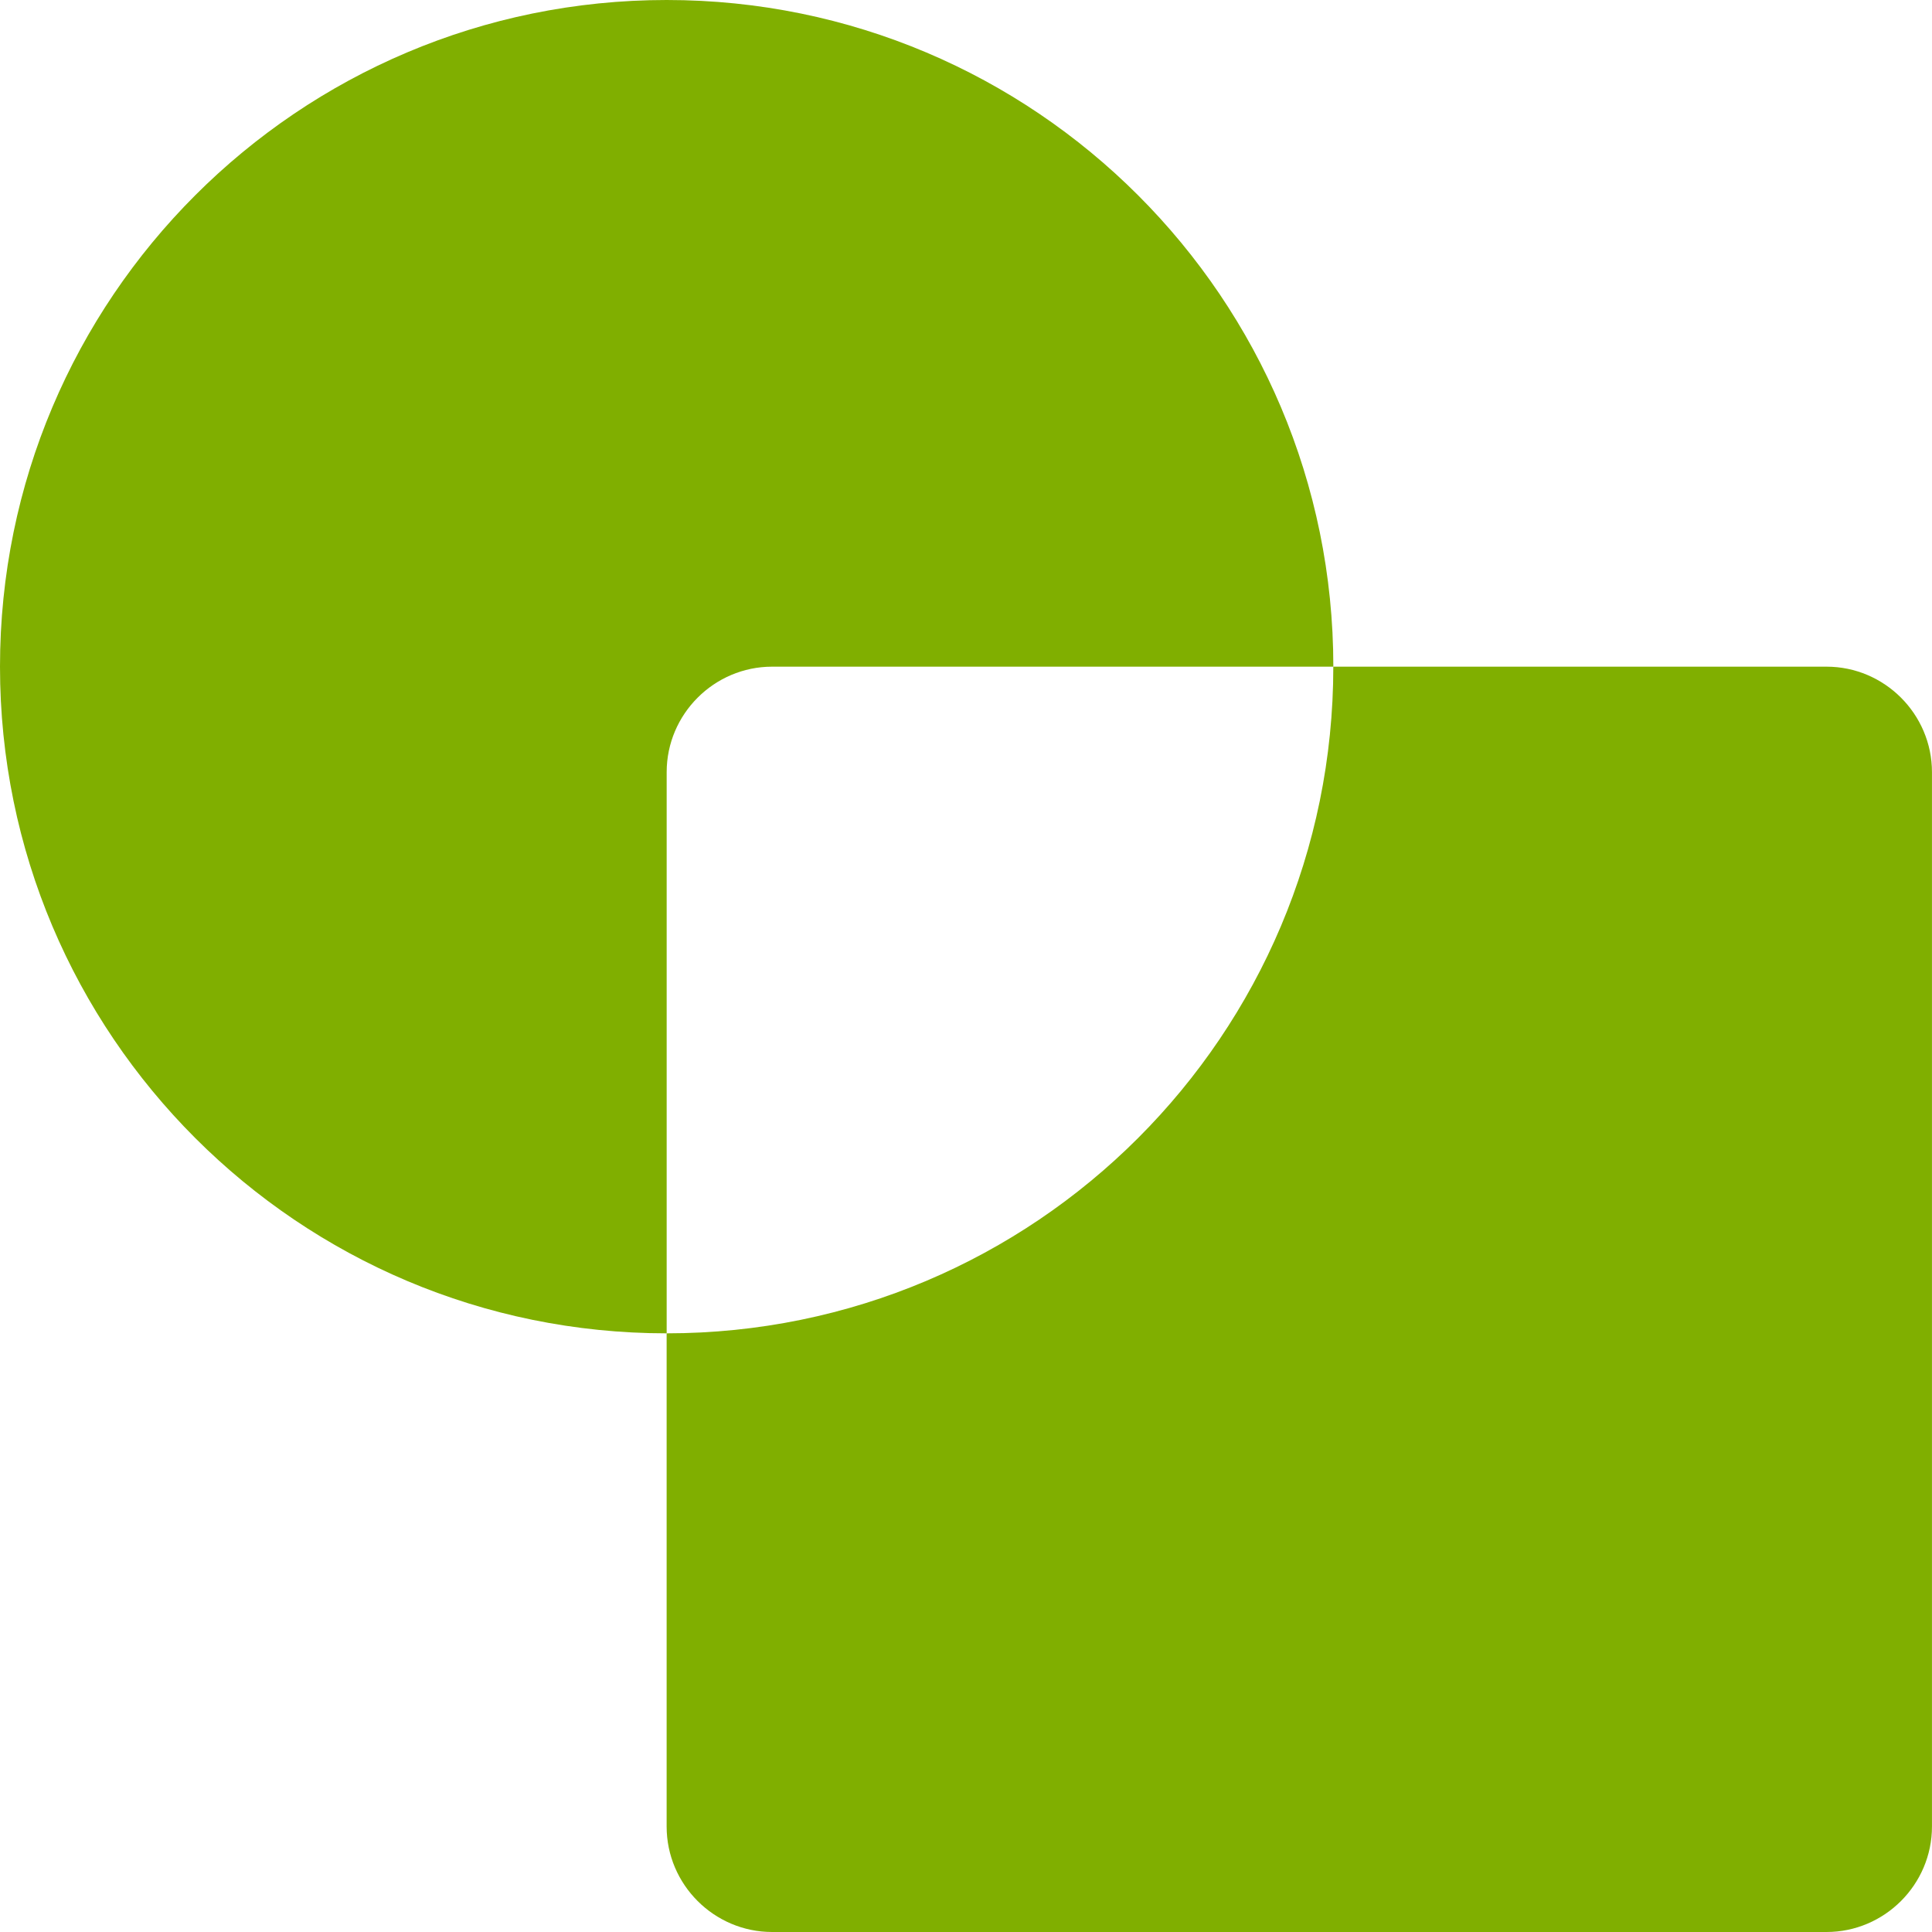
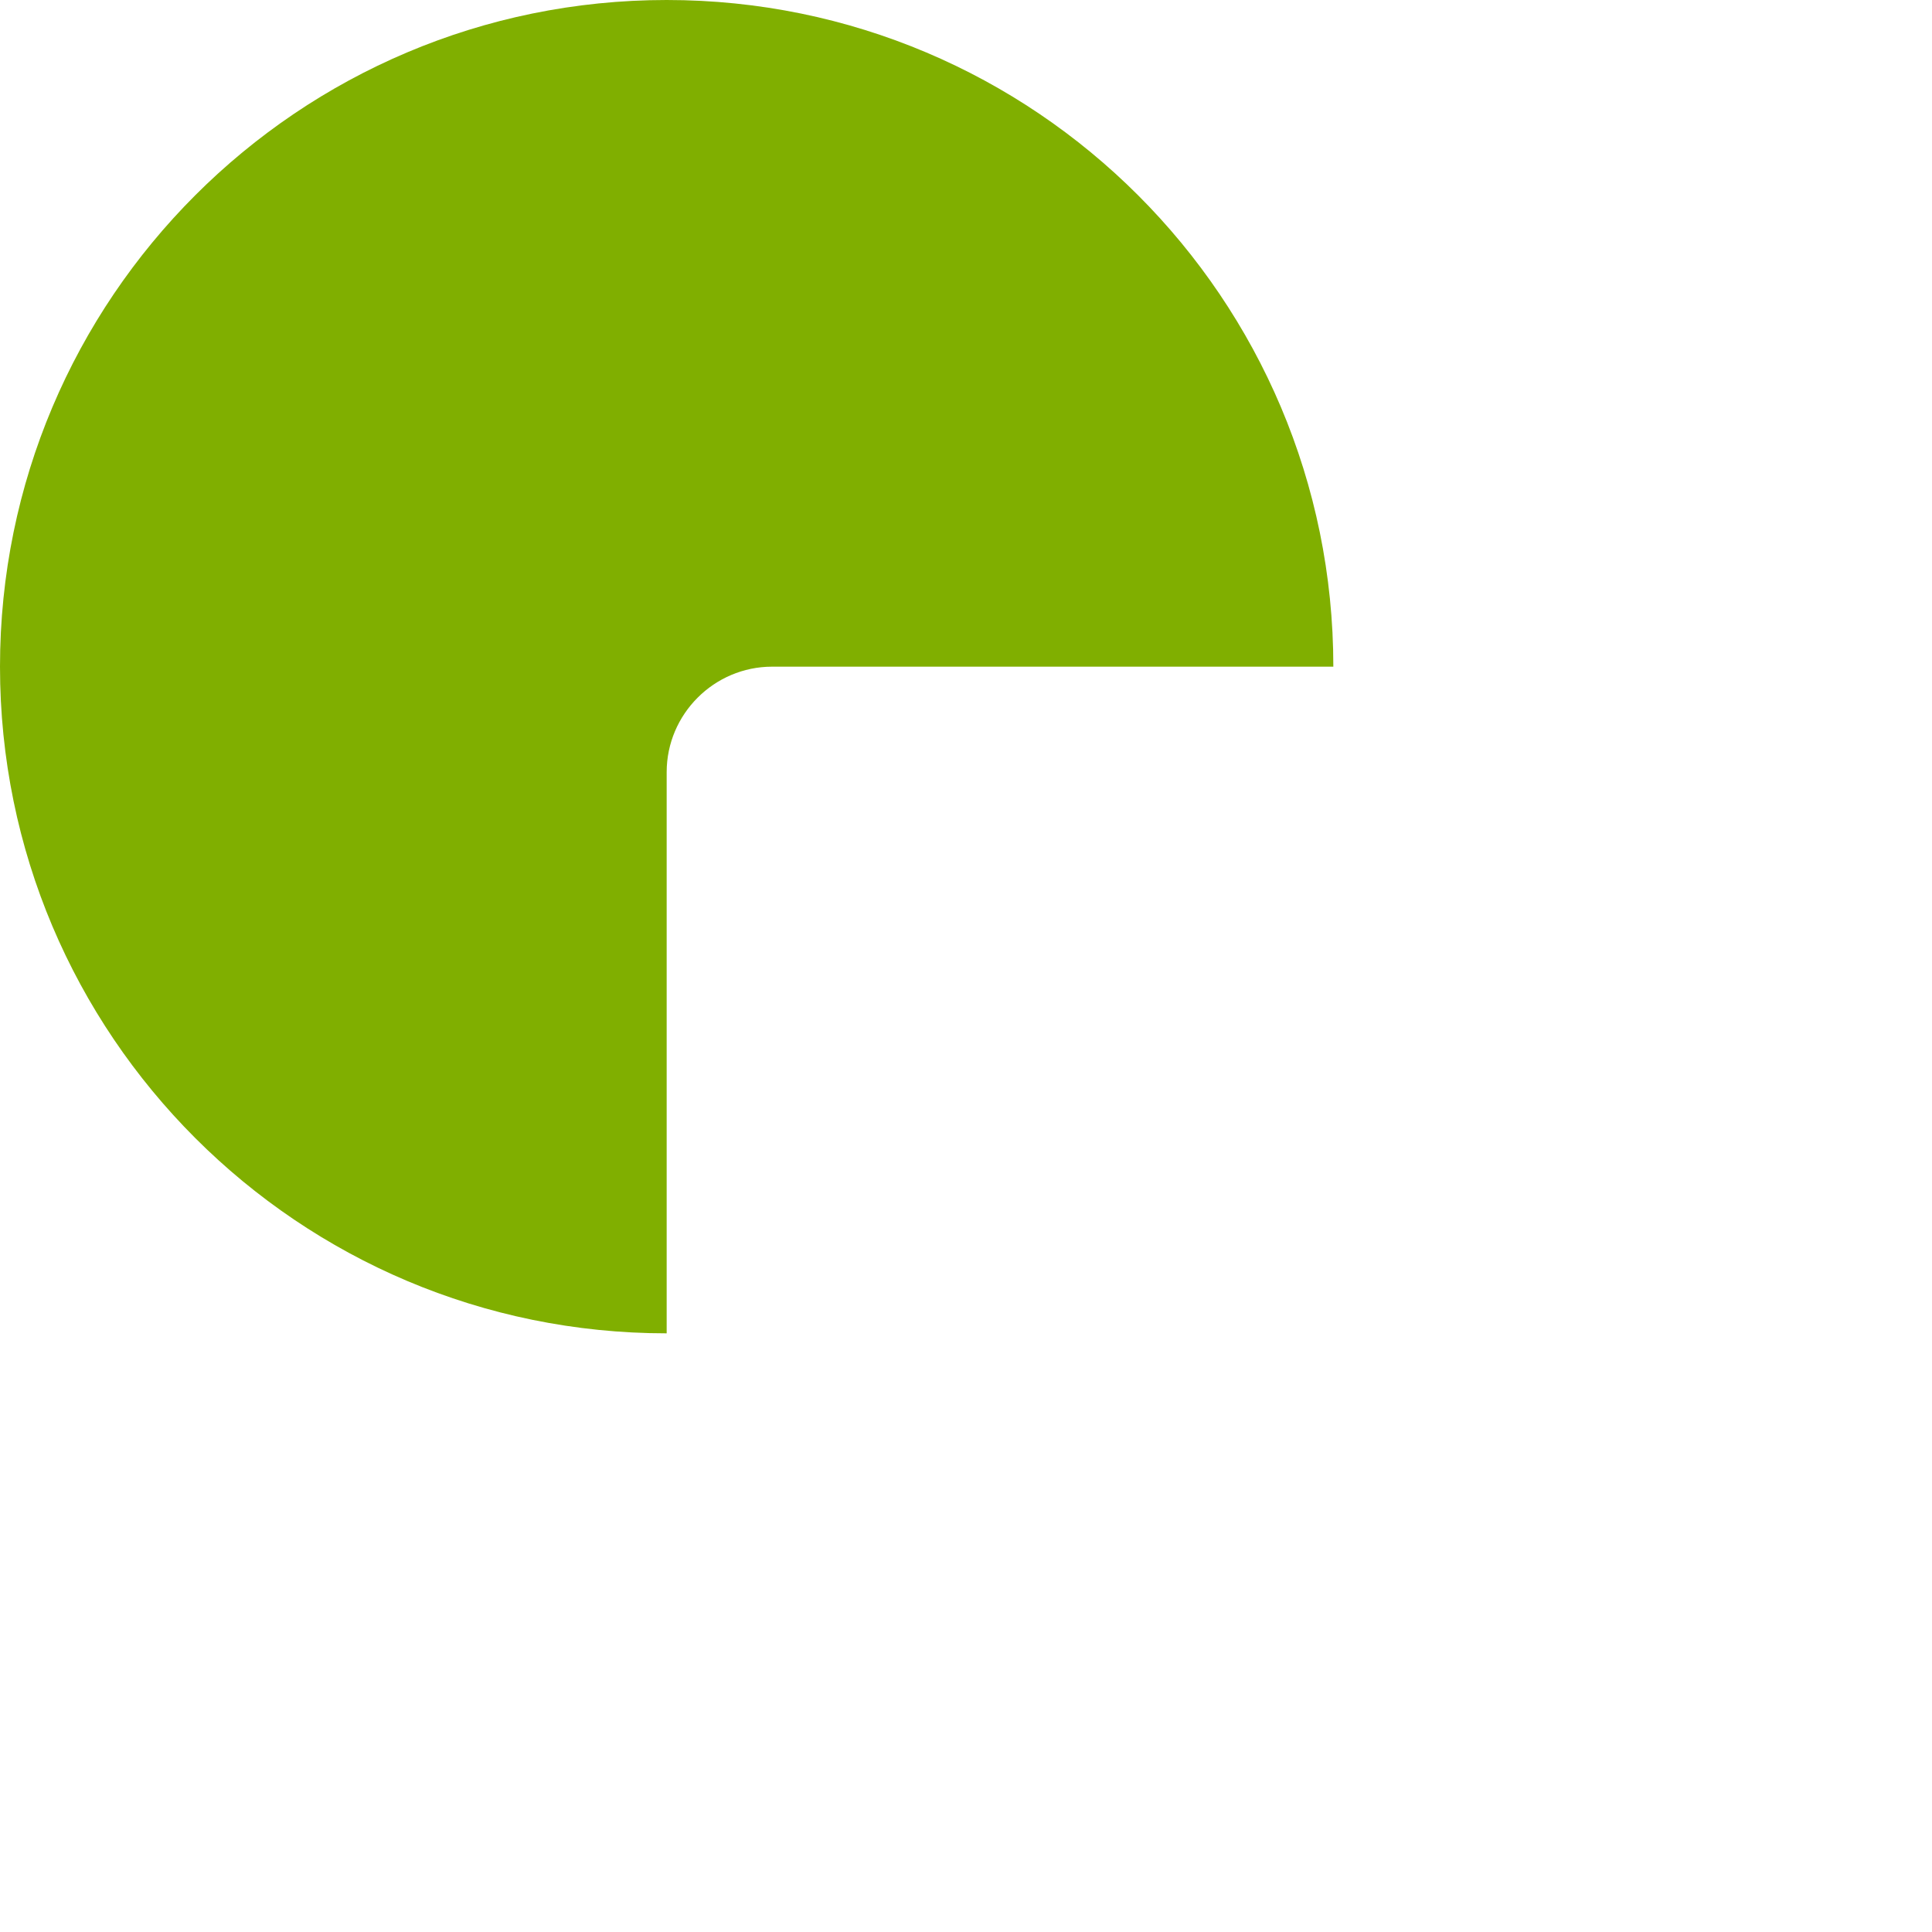
<svg xmlns="http://www.w3.org/2000/svg" width="60" height="60" viewBox="0 0 60 60" fill="none">
  <path fill-rule="evenodd" clip-rule="evenodd" d="M20.704 0C32.138 0 41.408 9.269 41.408 20.704V20.704H23.979C22.178 20.704 20.704 22.178 20.704 23.98V41.408C9.269 41.408 0 32.138 0 20.704C0 9.269 9.269 0 20.704 0Z" fill="#80AF00" />
-   <path fill-rule="evenodd" clip-rule="evenodd" d="M41.407 20.704H56.724C58.525 20.704 59.999 22.178 59.999 23.98V56.725C59.999 58.526 58.525 60 56.724 60H23.979C22.177 60 20.703 58.526 20.703 56.725V41.408C32.138 41.408 41.407 32.139 41.407 20.704Z" fill="#80AF00" />
</svg>